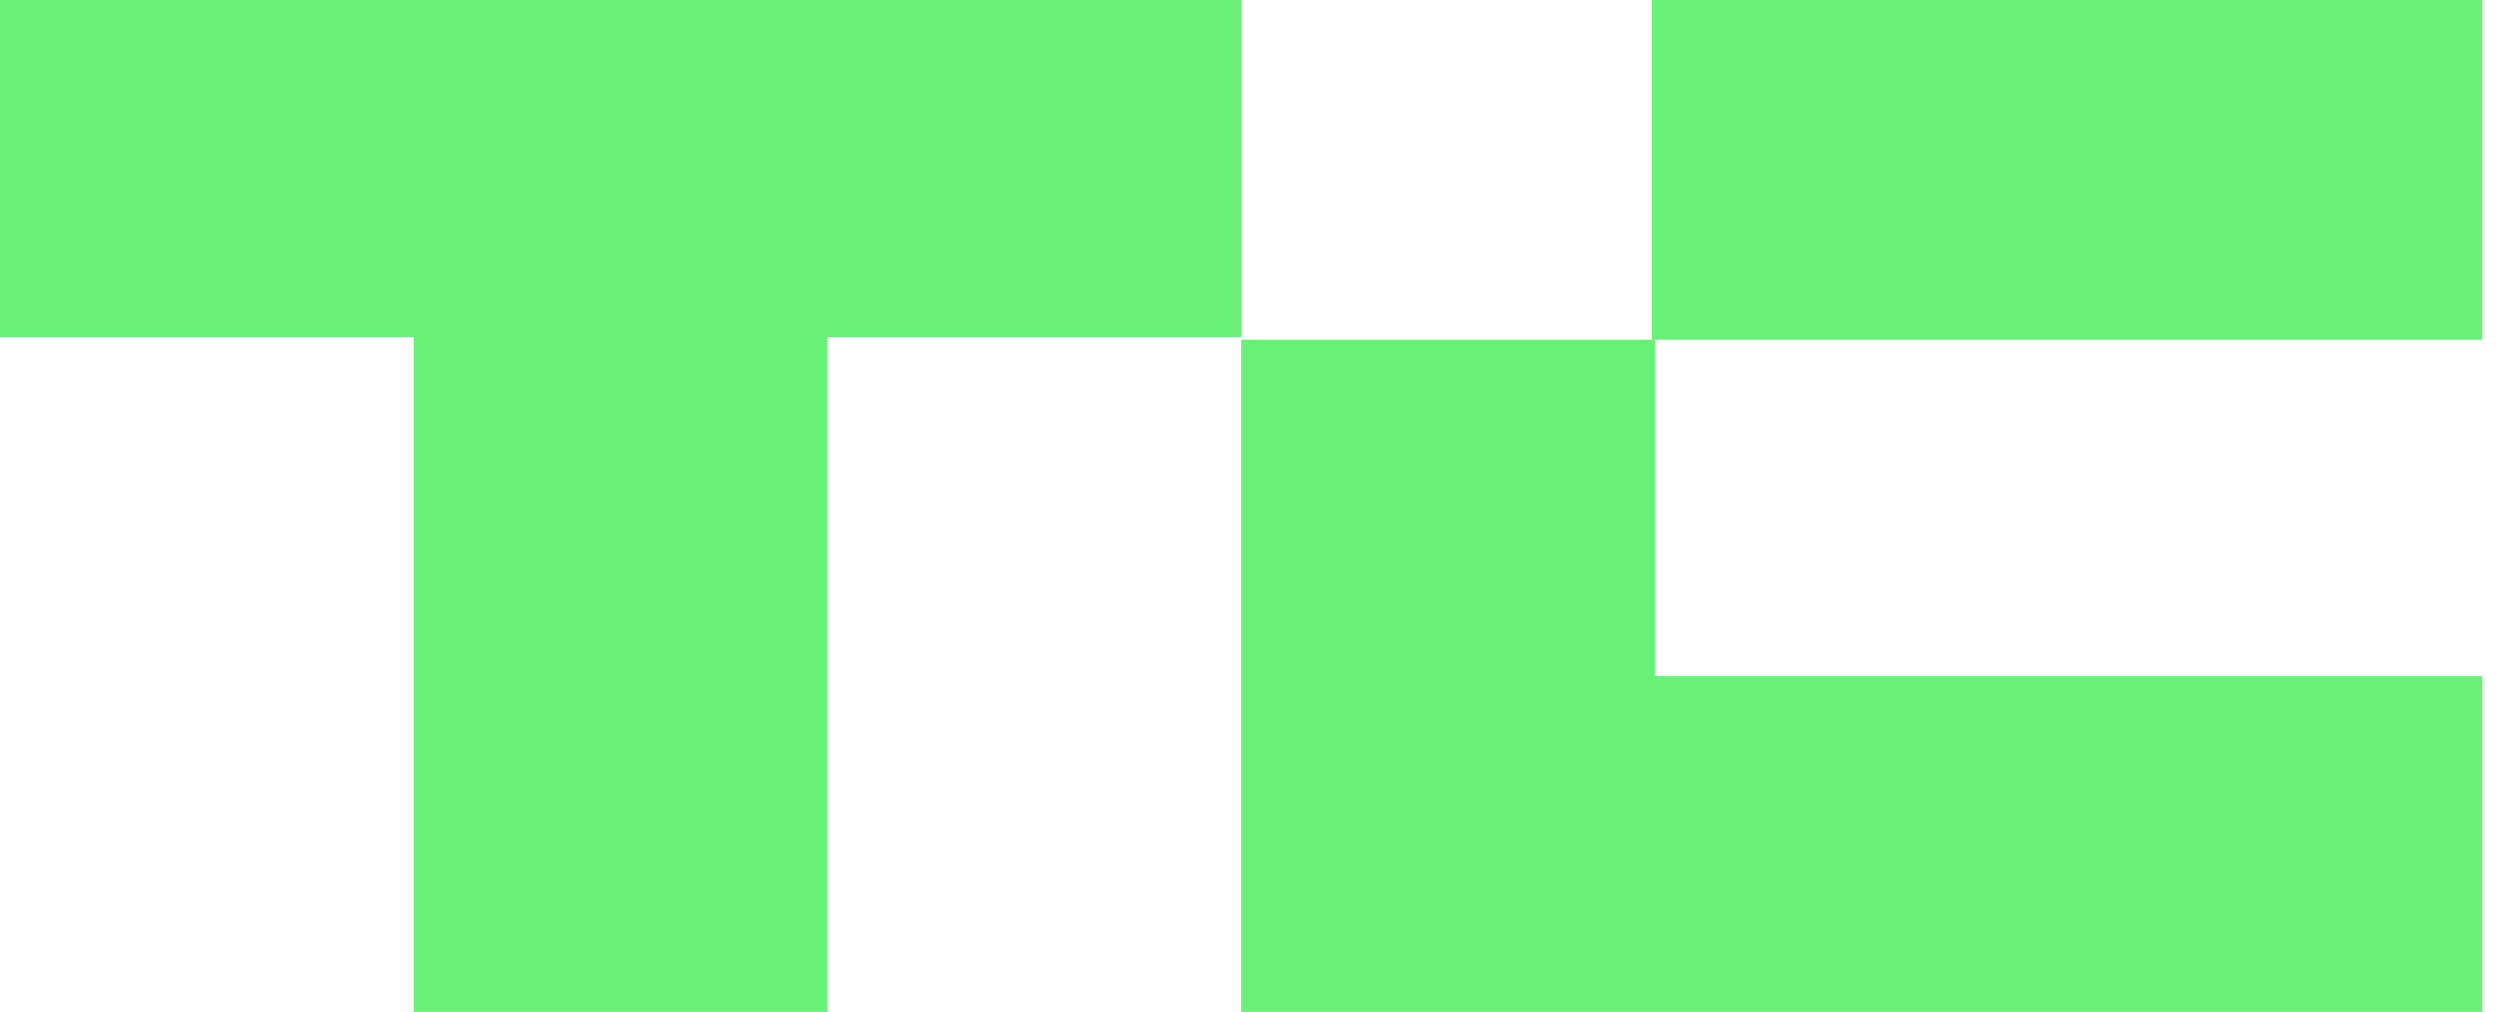
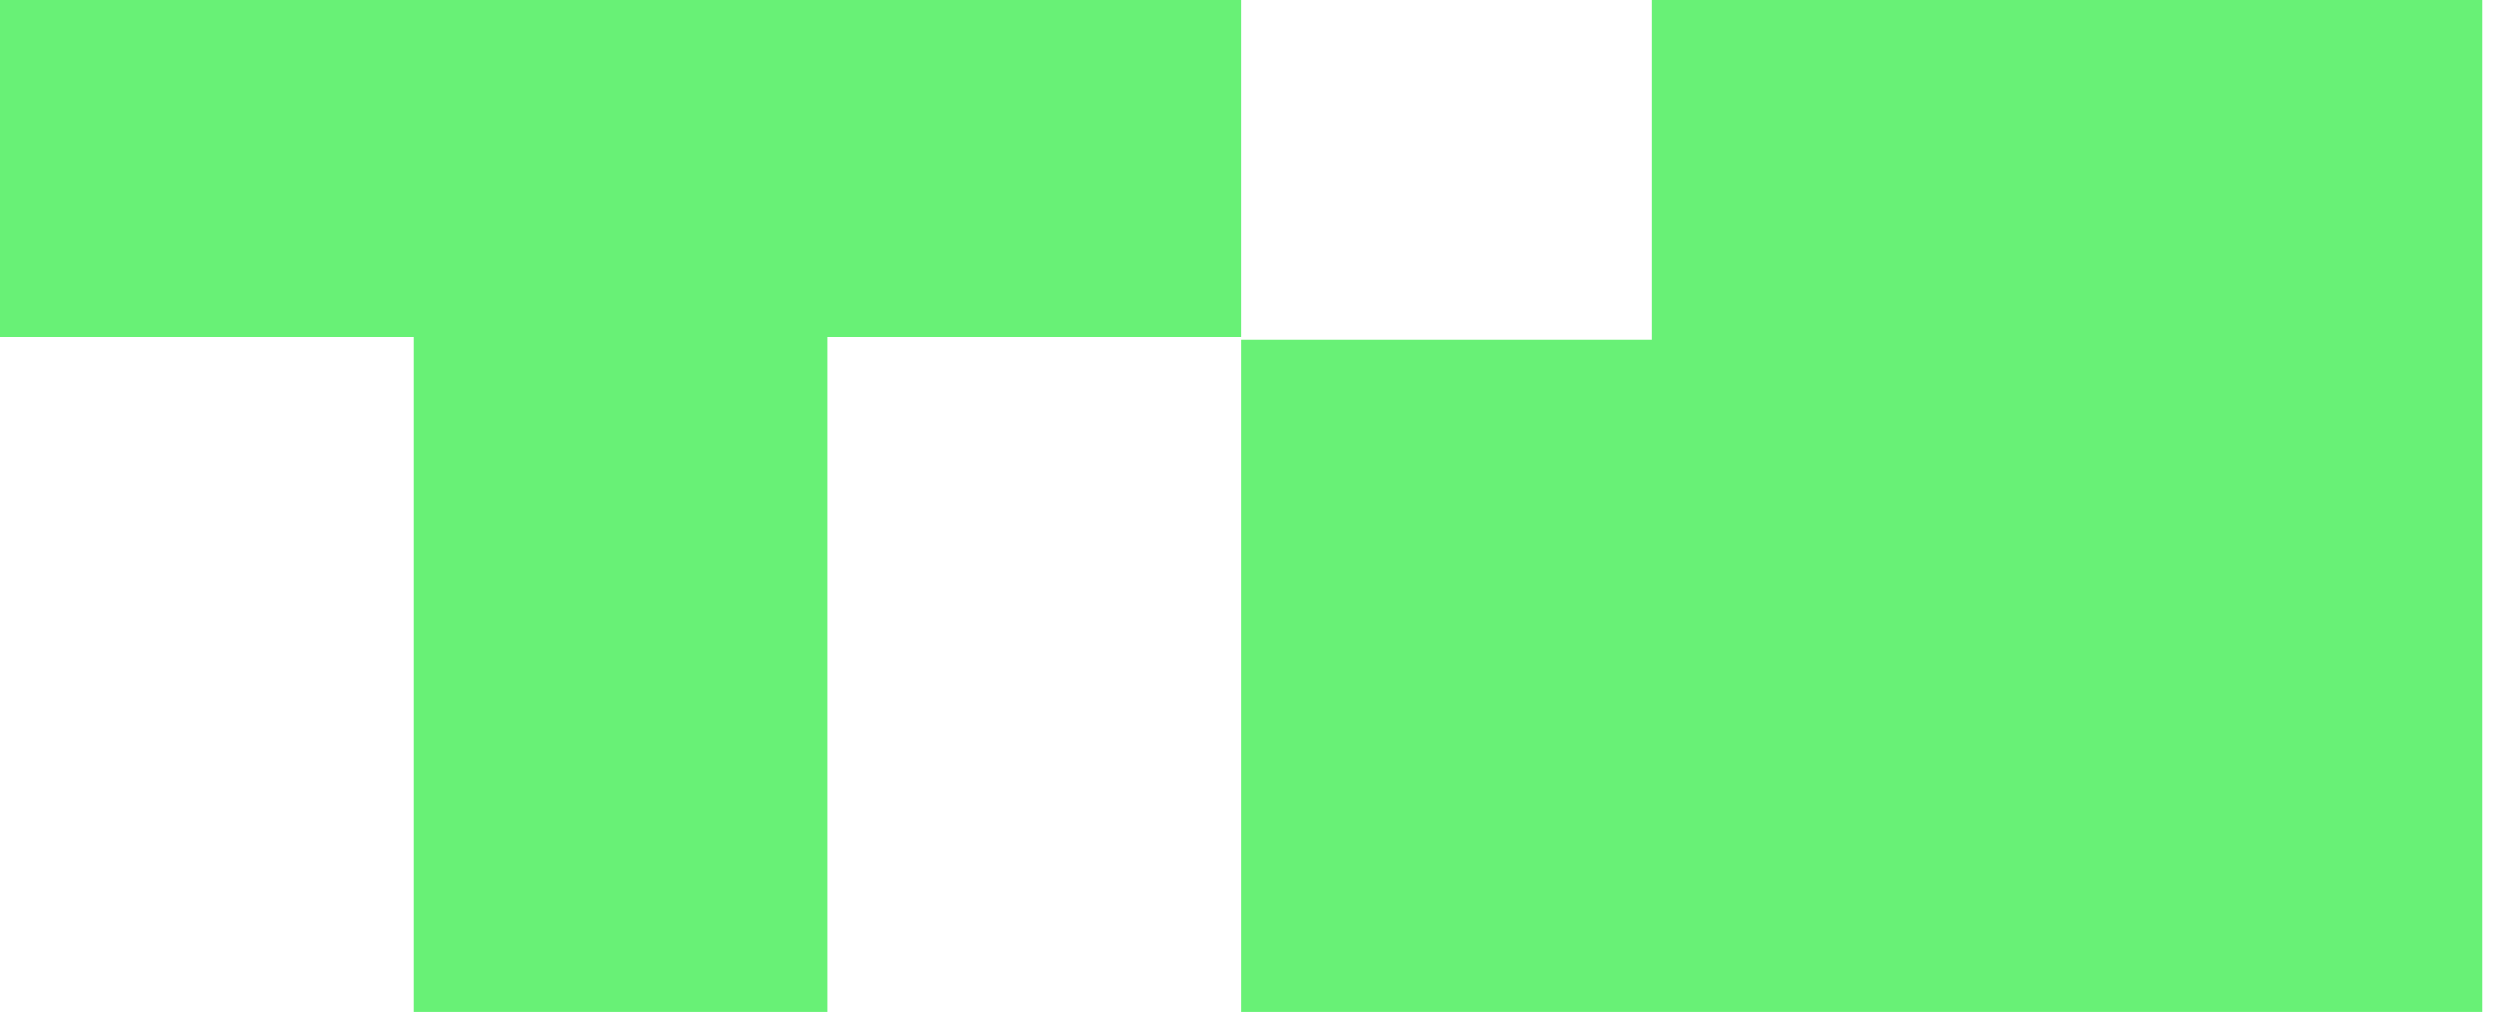
<svg xmlns="http://www.w3.org/2000/svg" width="168" height="68" viewBox="0 0 168 68" fill="none">
-   <path d="M83.405 0V22.647H55.601V68H27.802V22.647H0V0H83.405ZM166.808 45.438V68H83.405V22.828H111.205V45.438H166.808ZM166.808 0H111.002V22.828H166.808V0Z" fill="#68F176" />
+   <path d="M83.405 0V22.647H55.601V68H27.802V22.647H0V0H83.405ZM166.808 45.438V68H83.405V22.828H111.205H166.808ZM166.808 0H111.002V22.828H166.808V0Z" fill="#68F176" />
</svg>